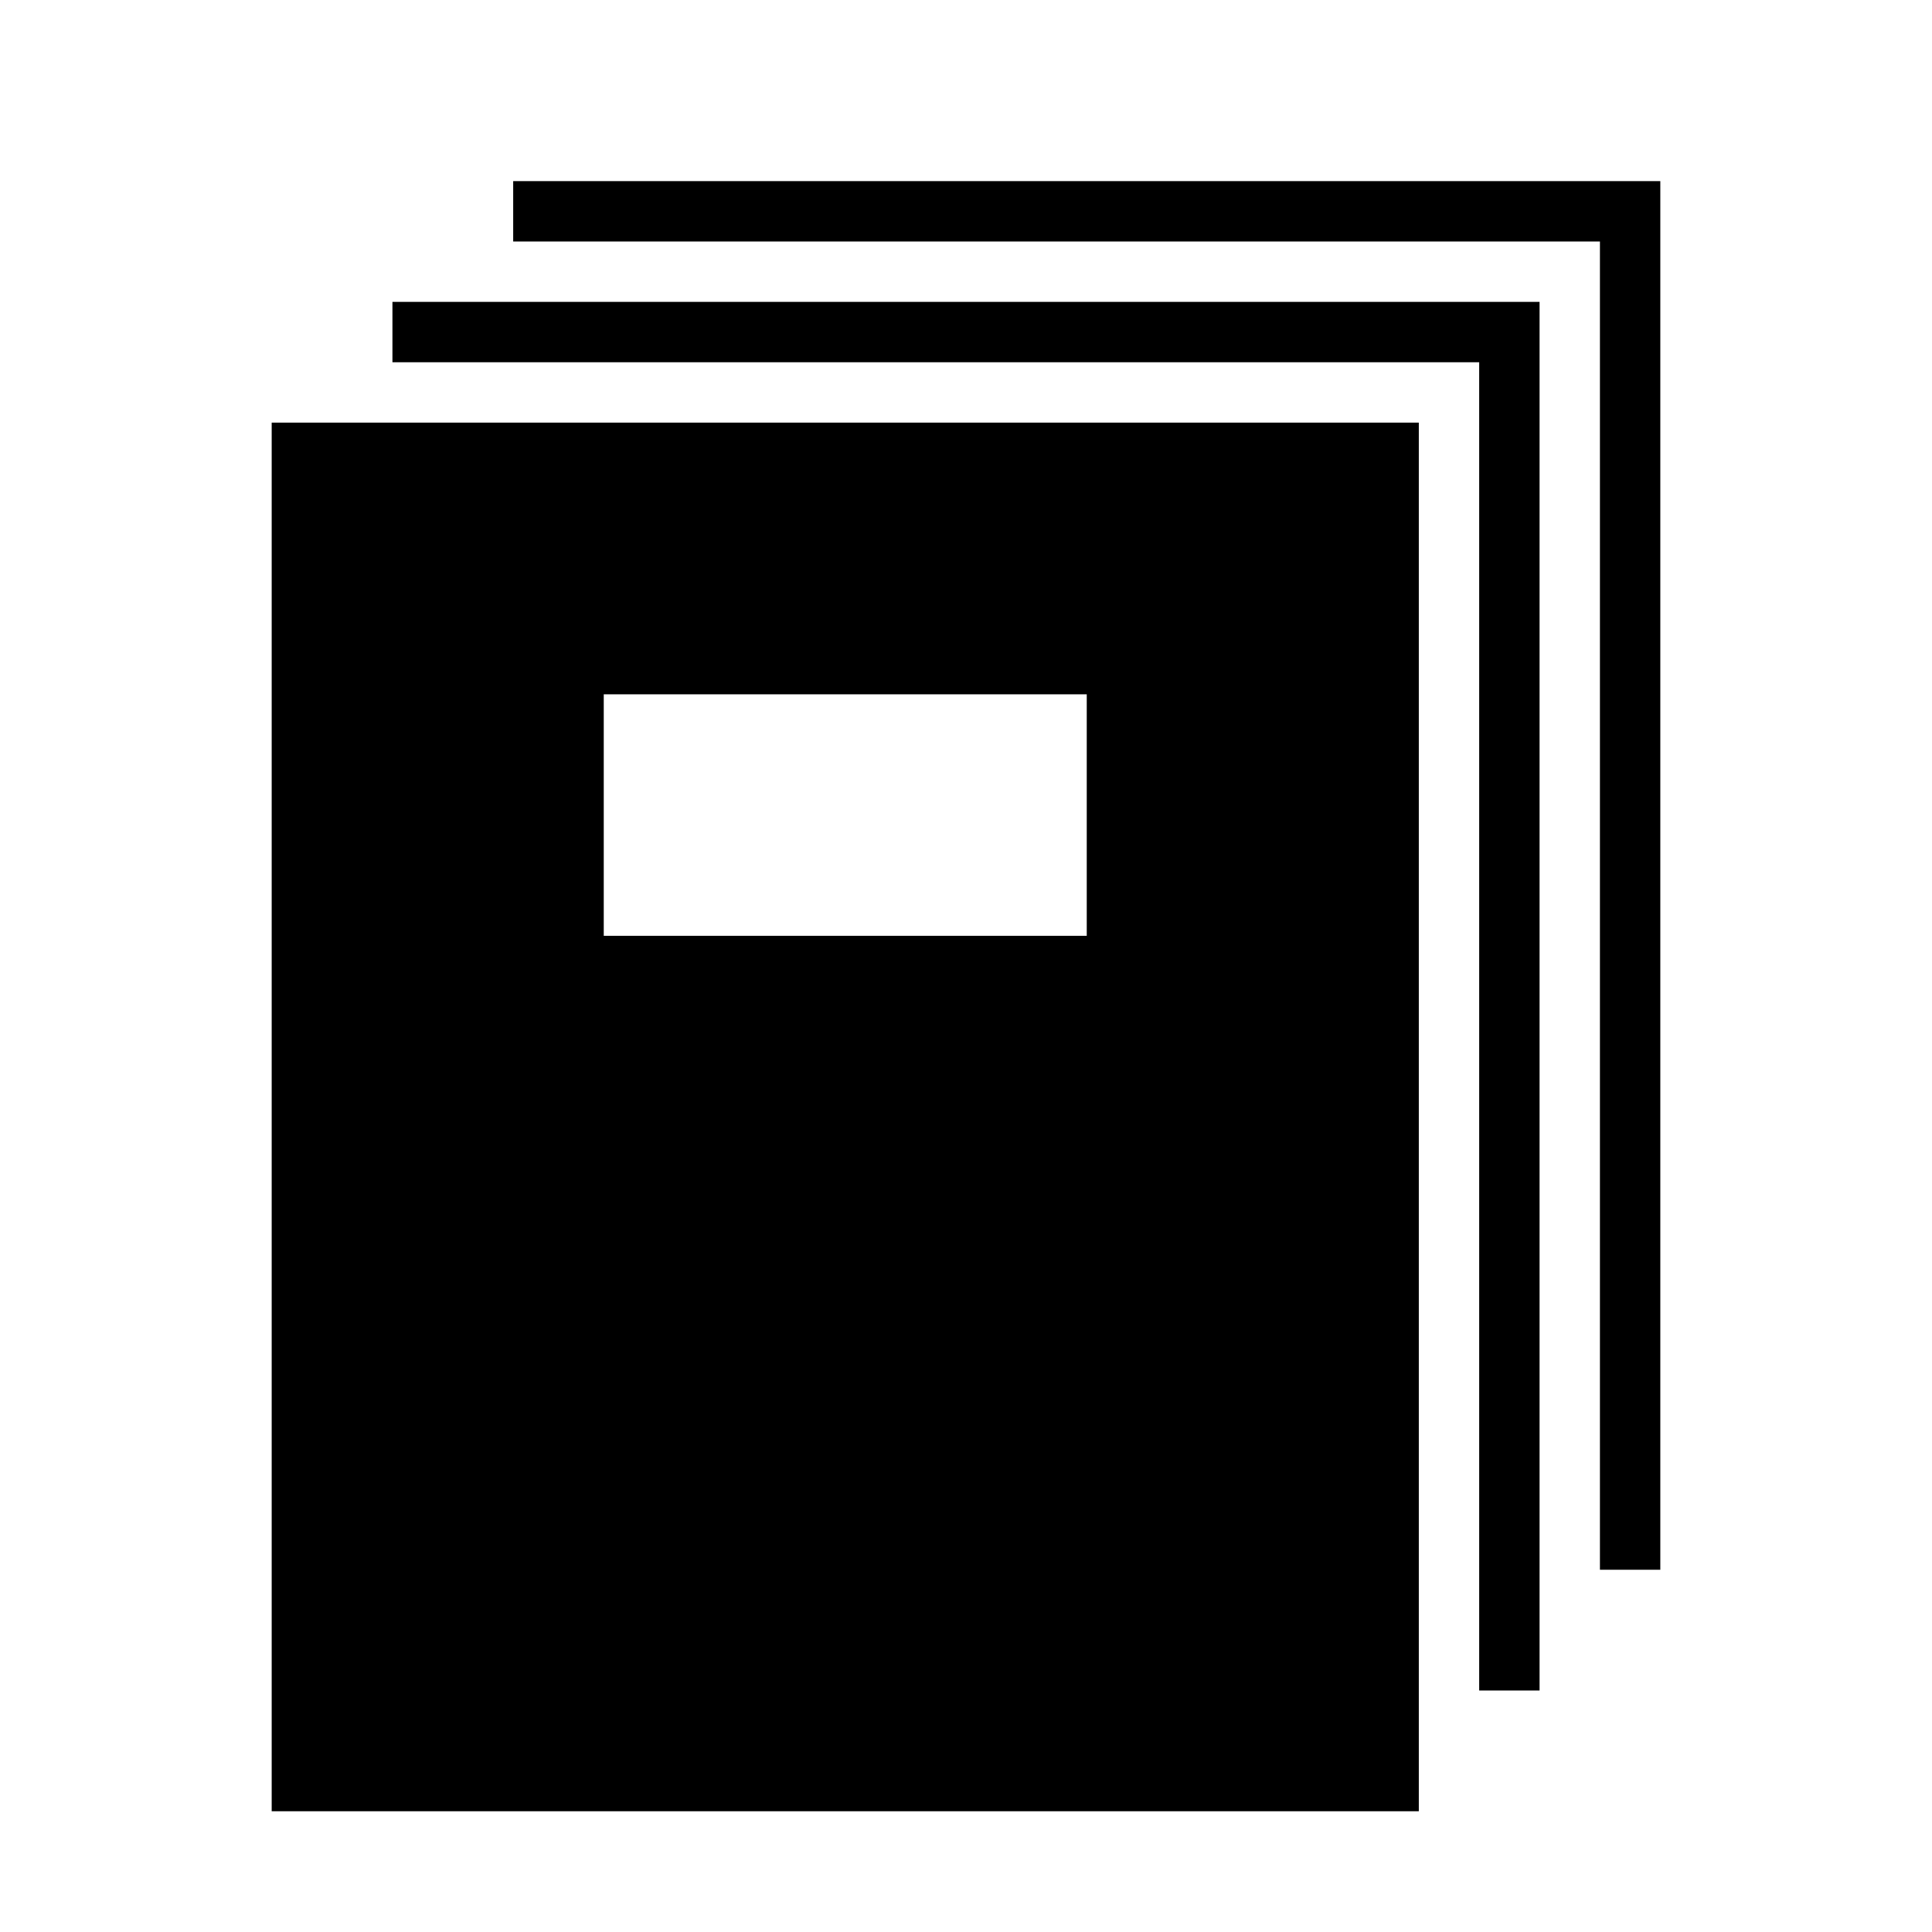
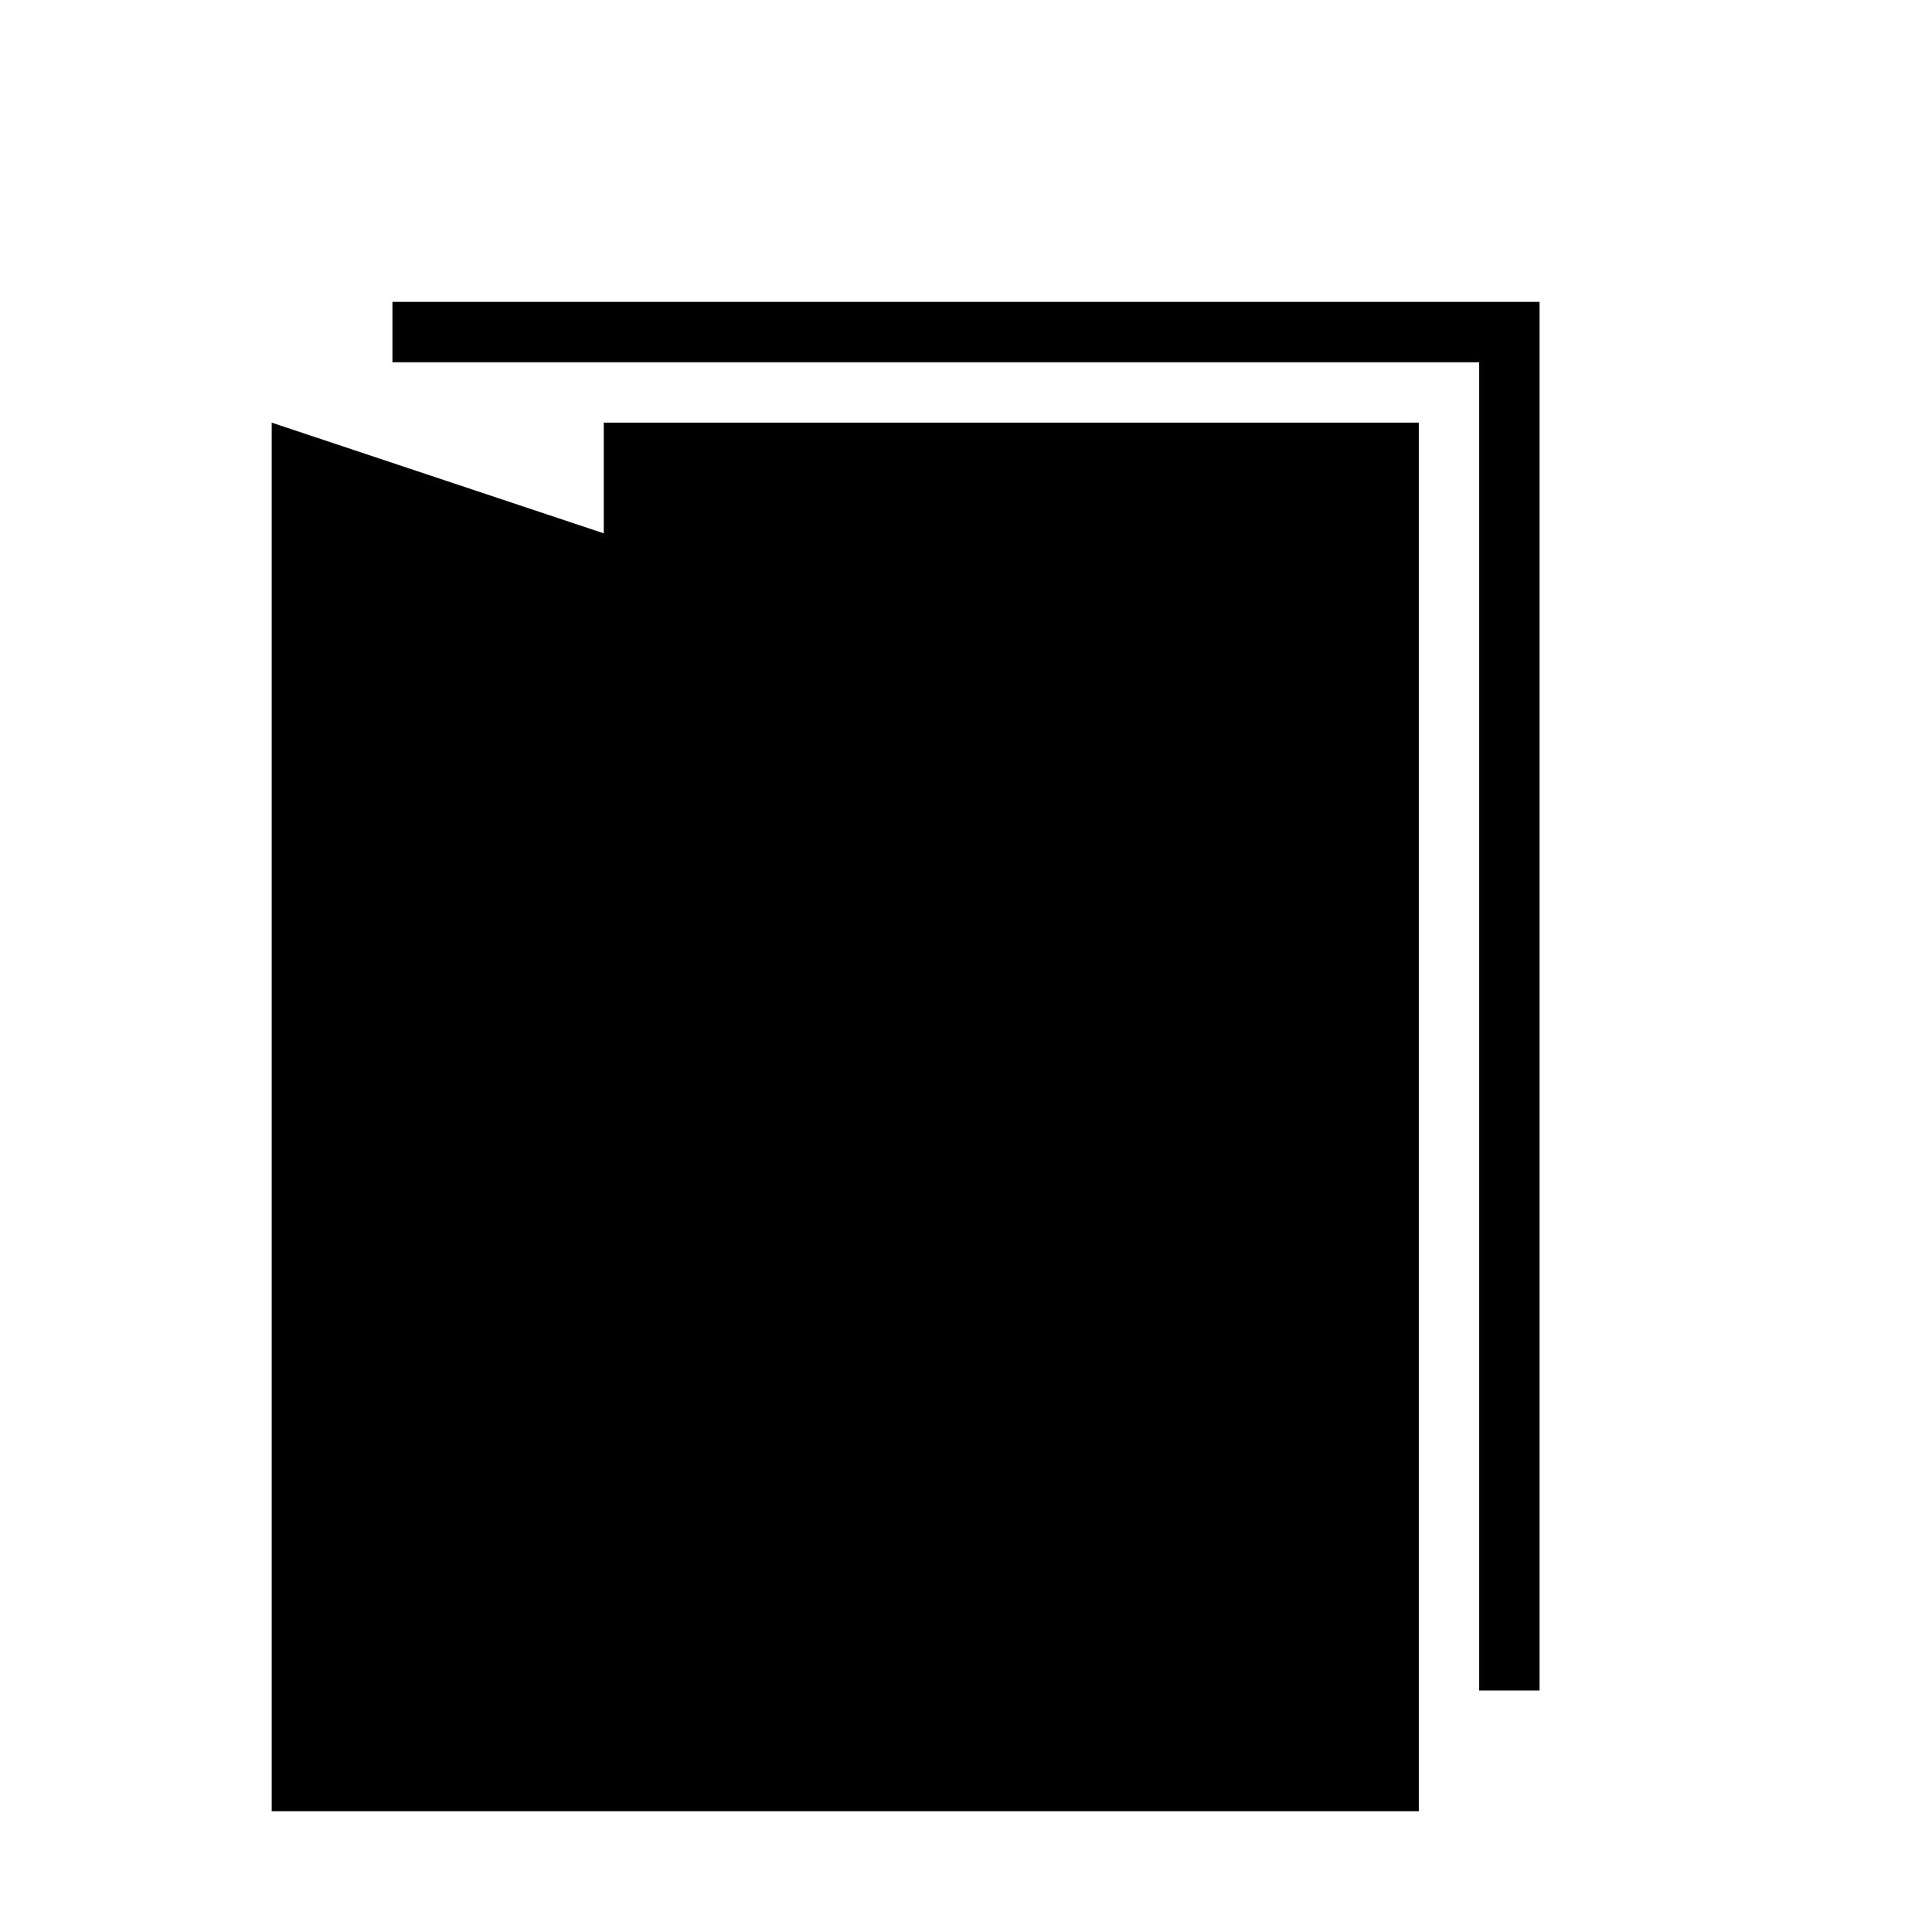
<svg xmlns="http://www.w3.org/2000/svg" id="Outline_Sort" data-name="Outline Sort" viewBox="0 0 64 64">
  <title>Opptelling</title>
-   <polygon points="55 6 55 52 53 52 53 8 17 8 17 6 55 6" />
  <polygon points="51 10 51 56 49 56 49 12 13 12 13 10 51 10" />
-   <path d="M9,14V60H47V14ZM36,31H20V23H36Z" />
+   <path d="M9,14V60H47V14ZH20V23H36Z" />
</svg>